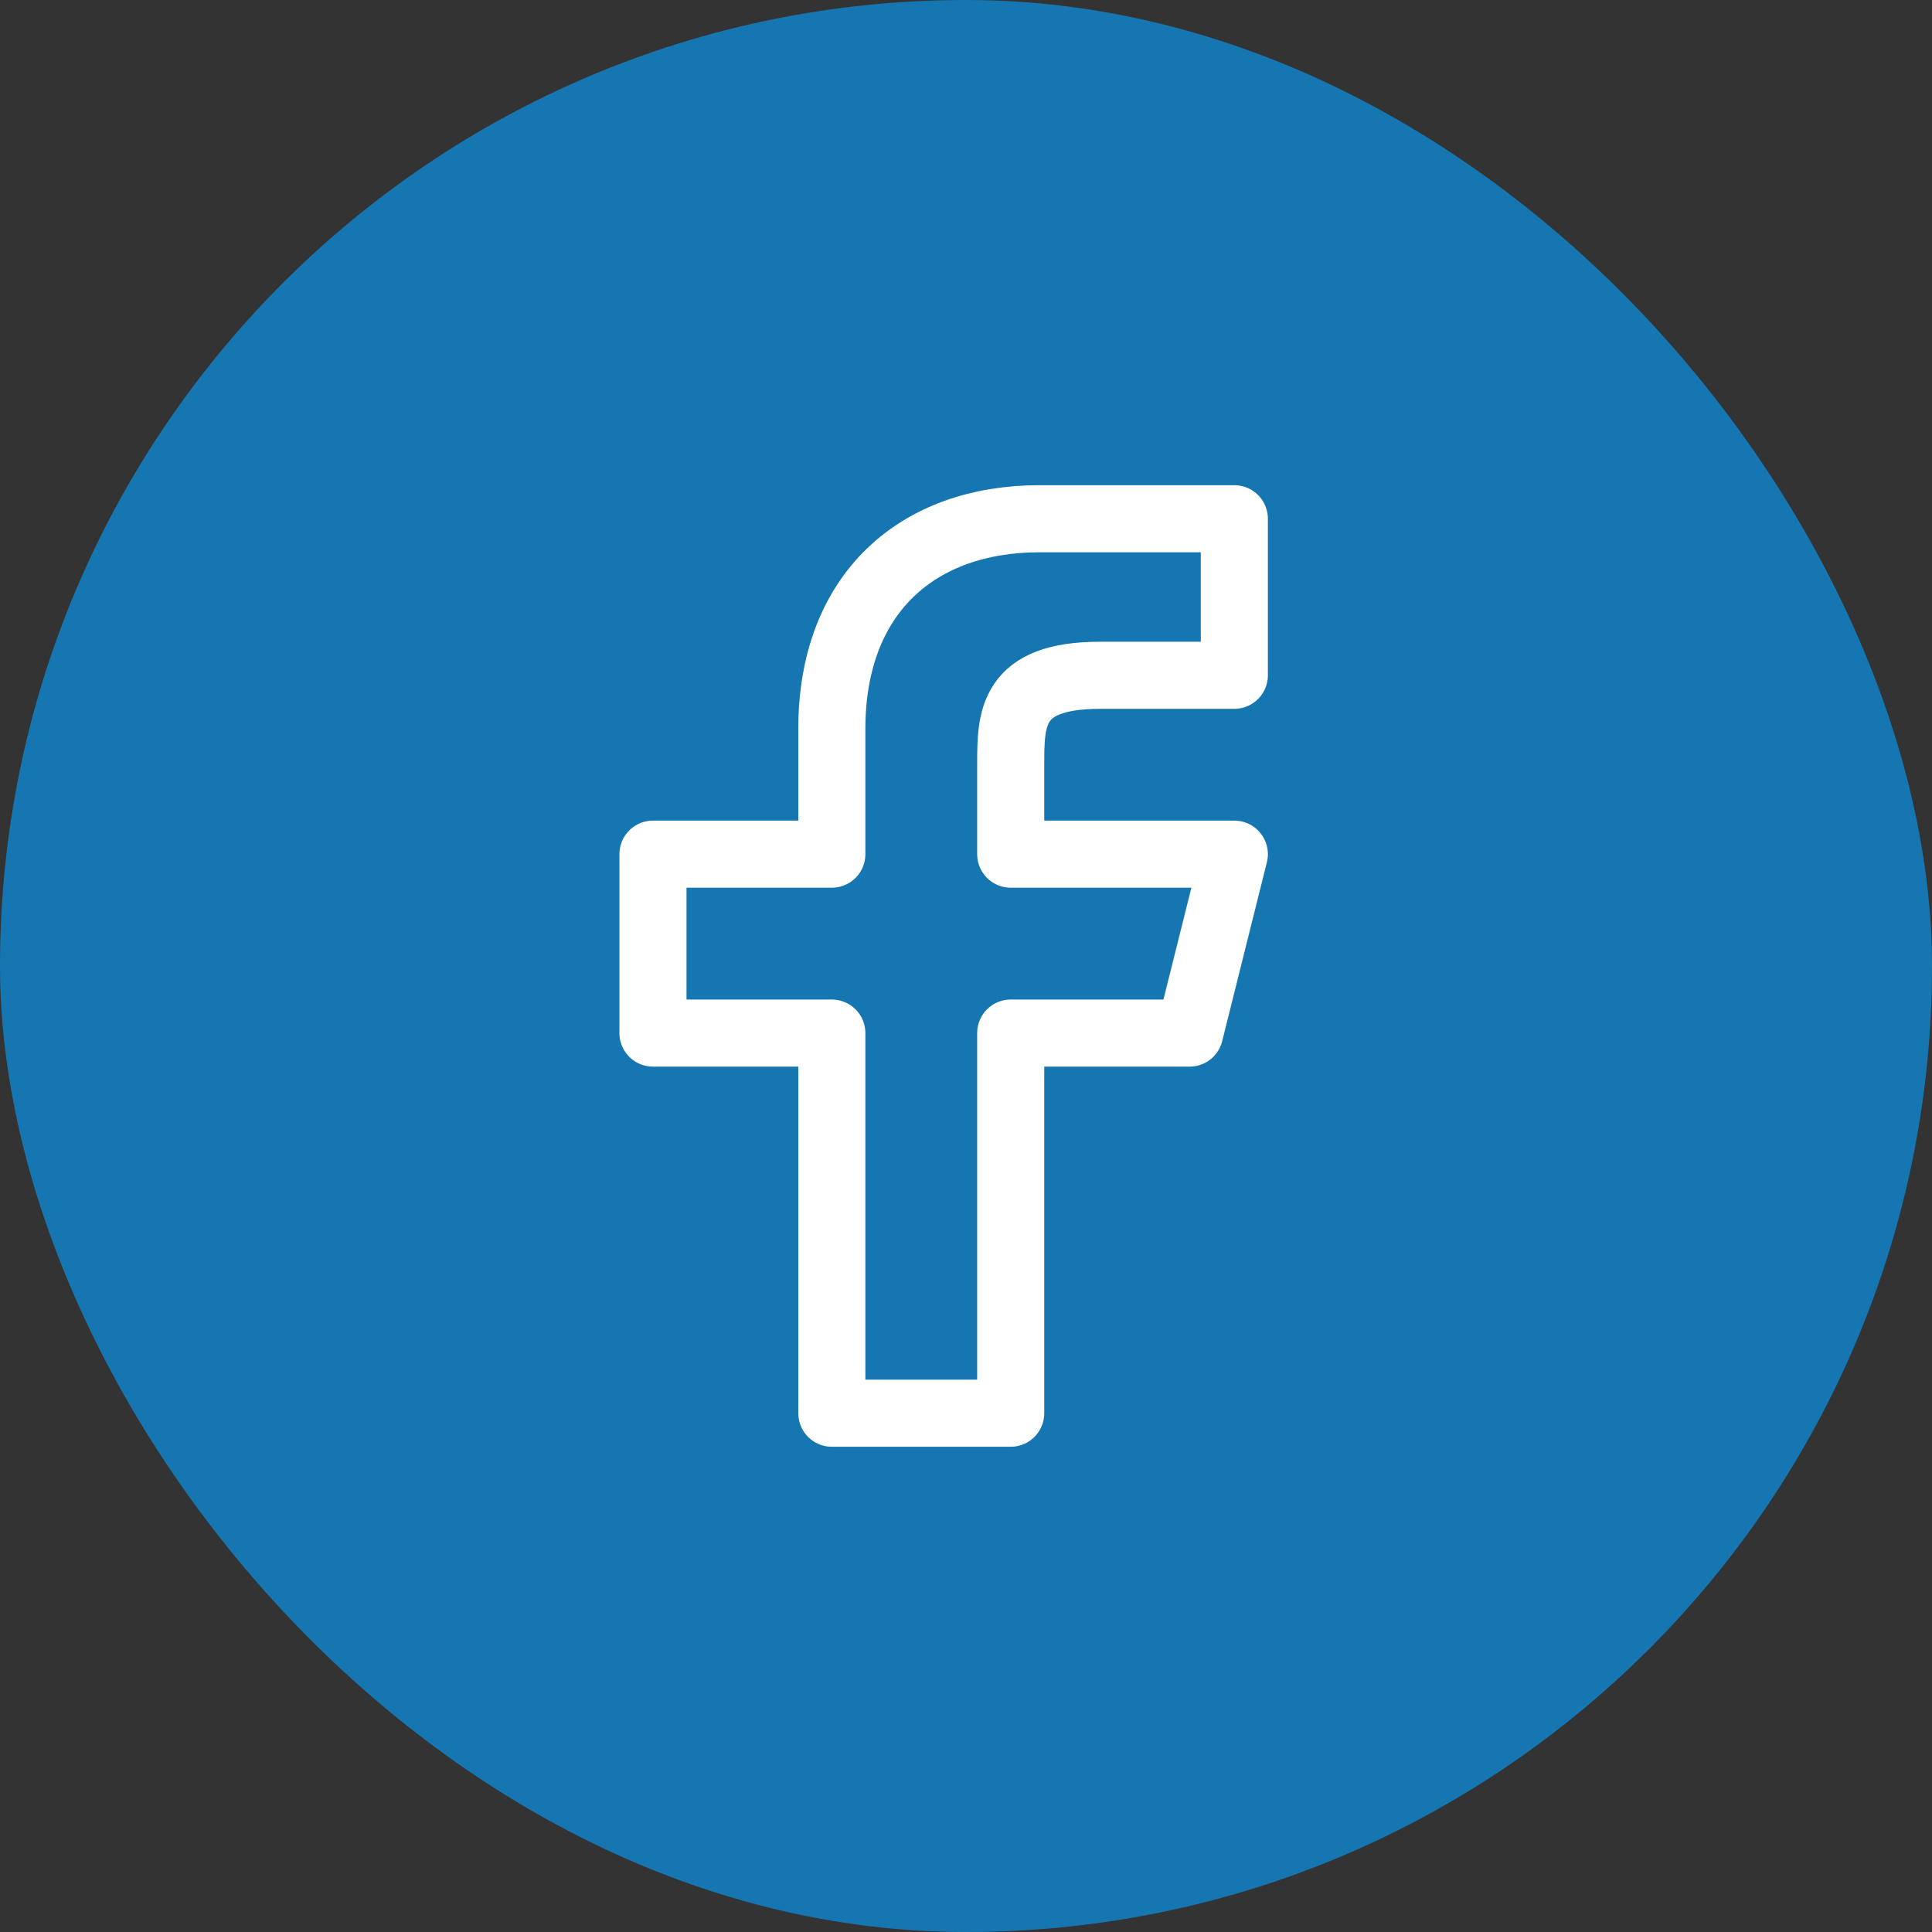
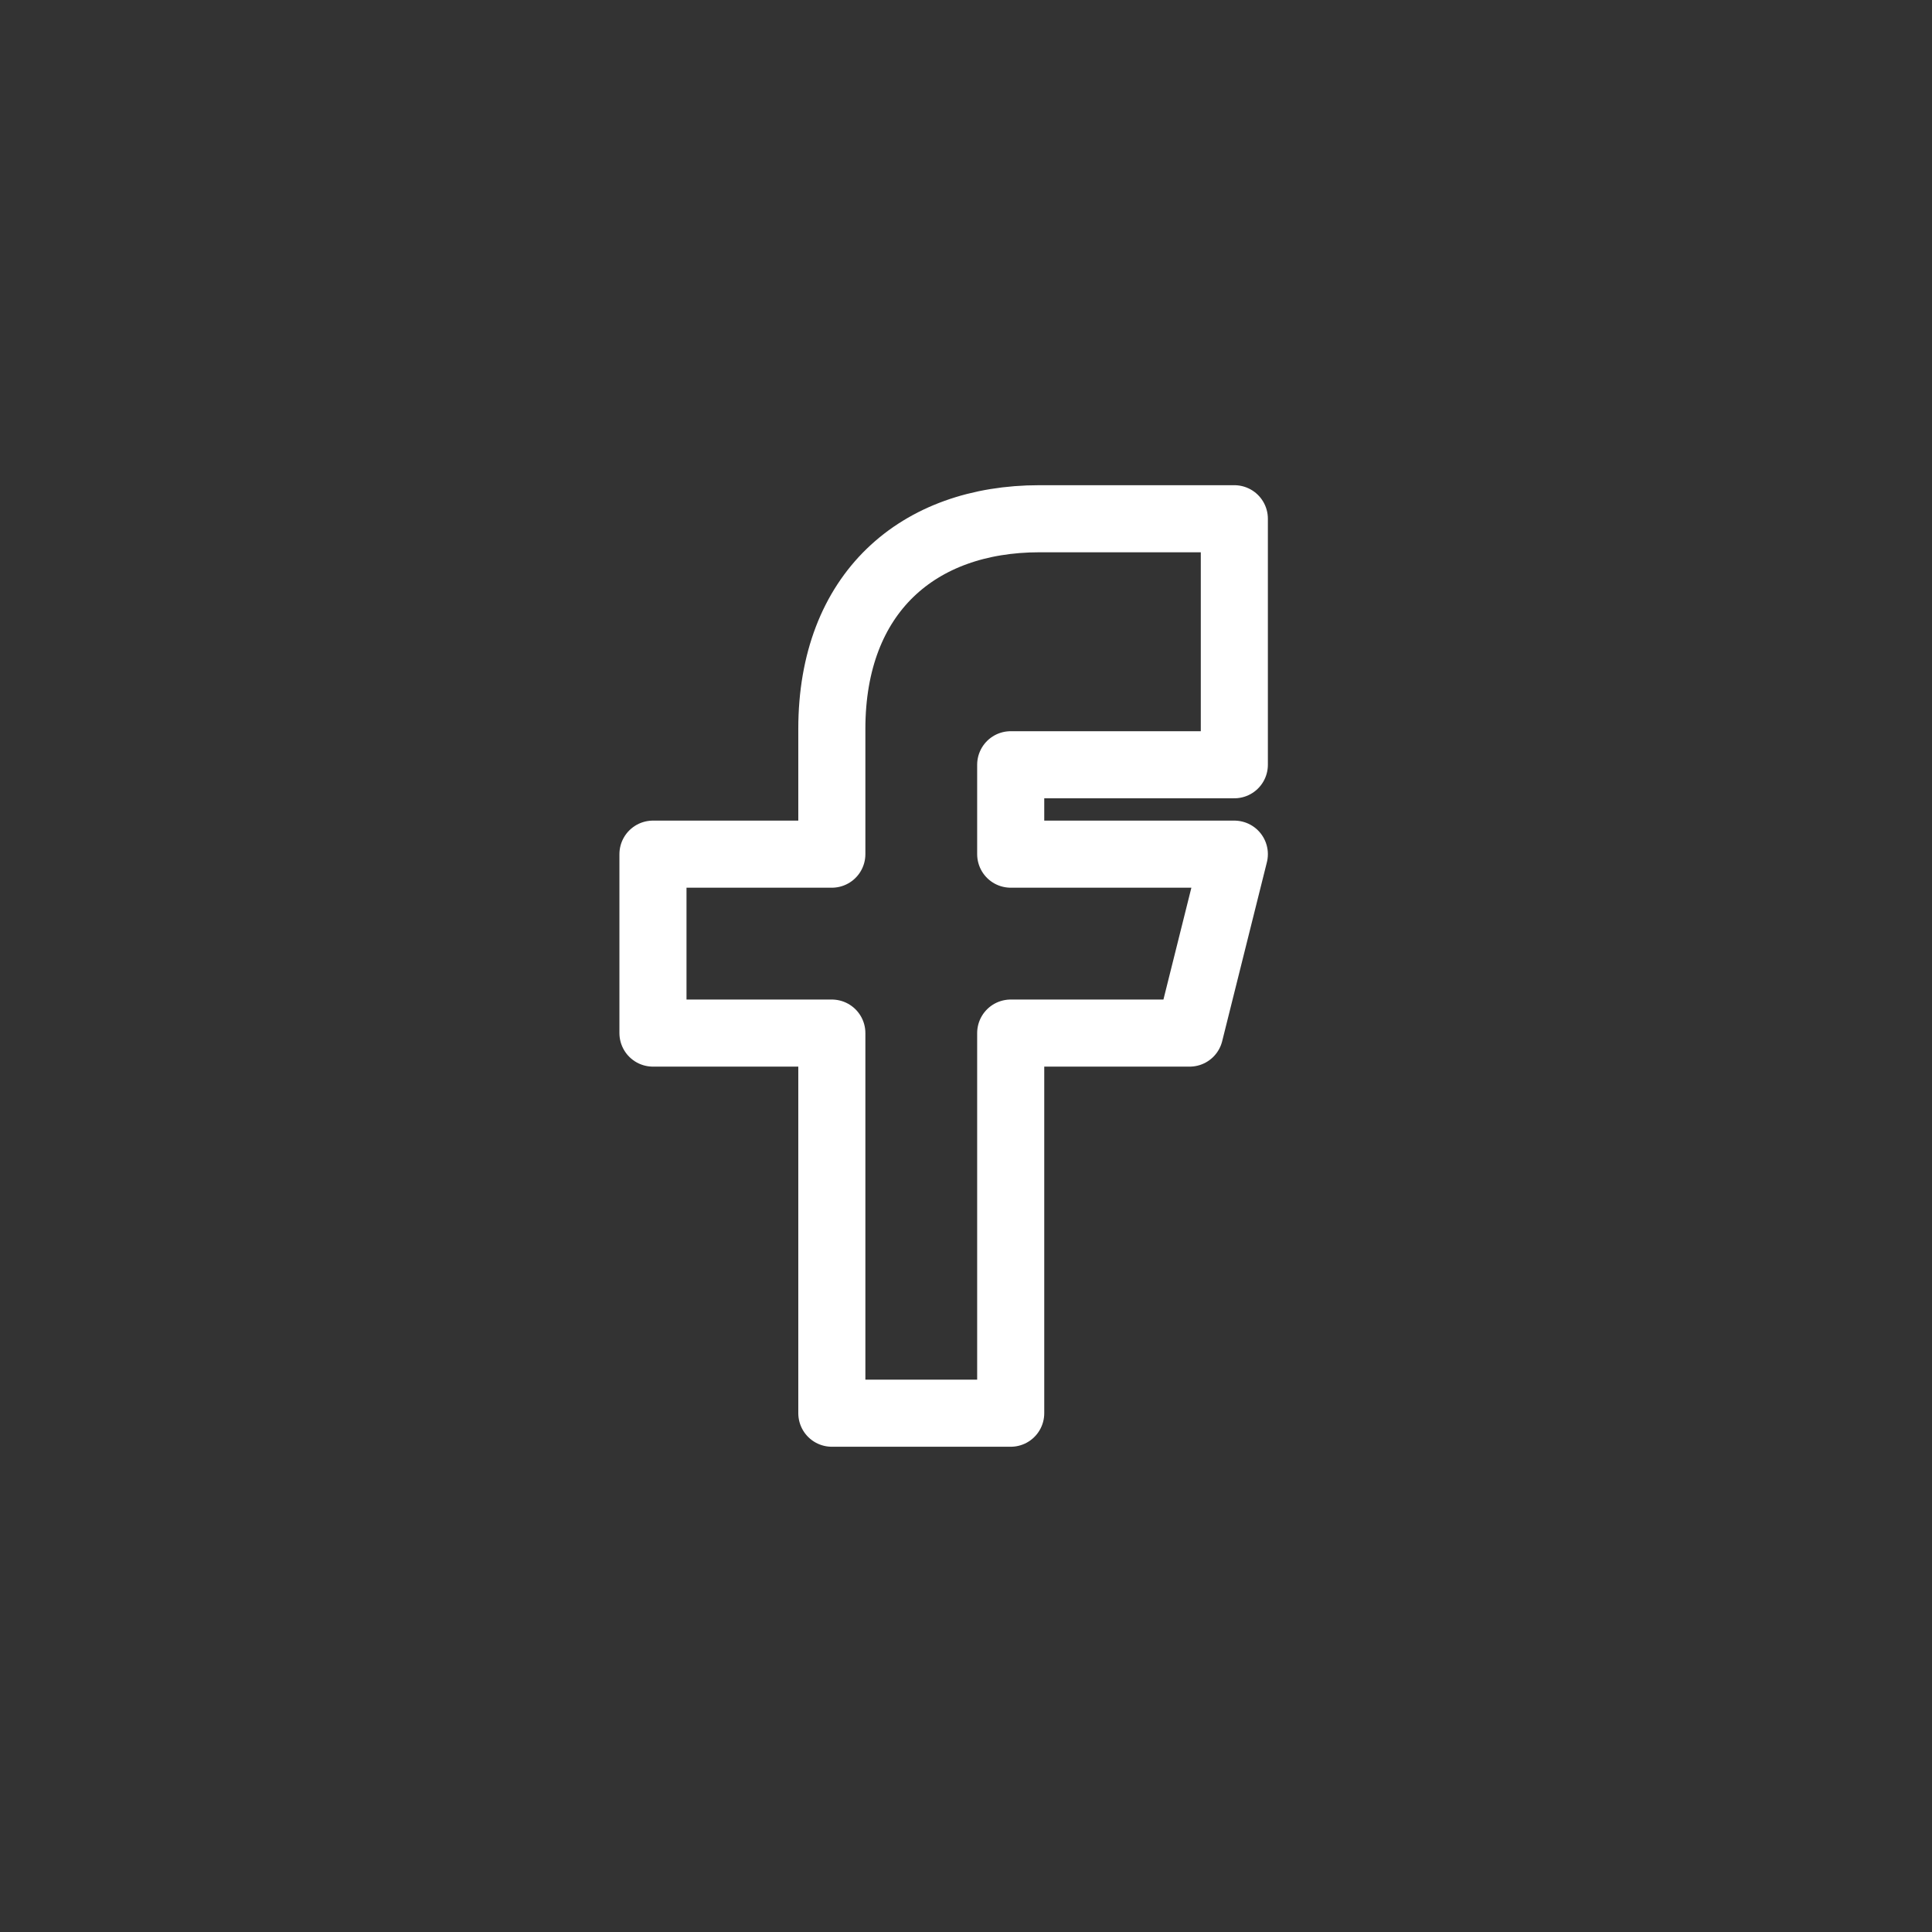
<svg xmlns="http://www.w3.org/2000/svg" width="36" height="36" viewBox="0 0 36 36" fill="none">
  <rect x="0" y="0" width="36" height="36" fill="#333333" stroke="none" />
-   <rect width="36" height="36" rx="18" fill="#1676B1" />
-   <path d="M18.833 19.25H22.167L23 15.916H18.833V14.25C18.833 13.392 18.833 12.583 20.5 12.583H23V9.666C23 9.666 20.453 9.666 19.369 9.666C17.107 9.666 15.5 11.047 15.5 13.583V15.916H12.167V19.25H15.5V26.333H18.833V19.25Z" stroke="white" stroke-width="1.25" stroke-linejoin="round" />
+   <path d="M18.833 19.25H22.167L23 15.916H18.833V14.25H23V9.666C23 9.666 20.453 9.666 19.369 9.666C17.107 9.666 15.5 11.047 15.5 13.583V15.916H12.167V19.25H15.5V26.333H18.833V19.25Z" stroke="white" stroke-width="1.25" stroke-linejoin="round" />
</svg>